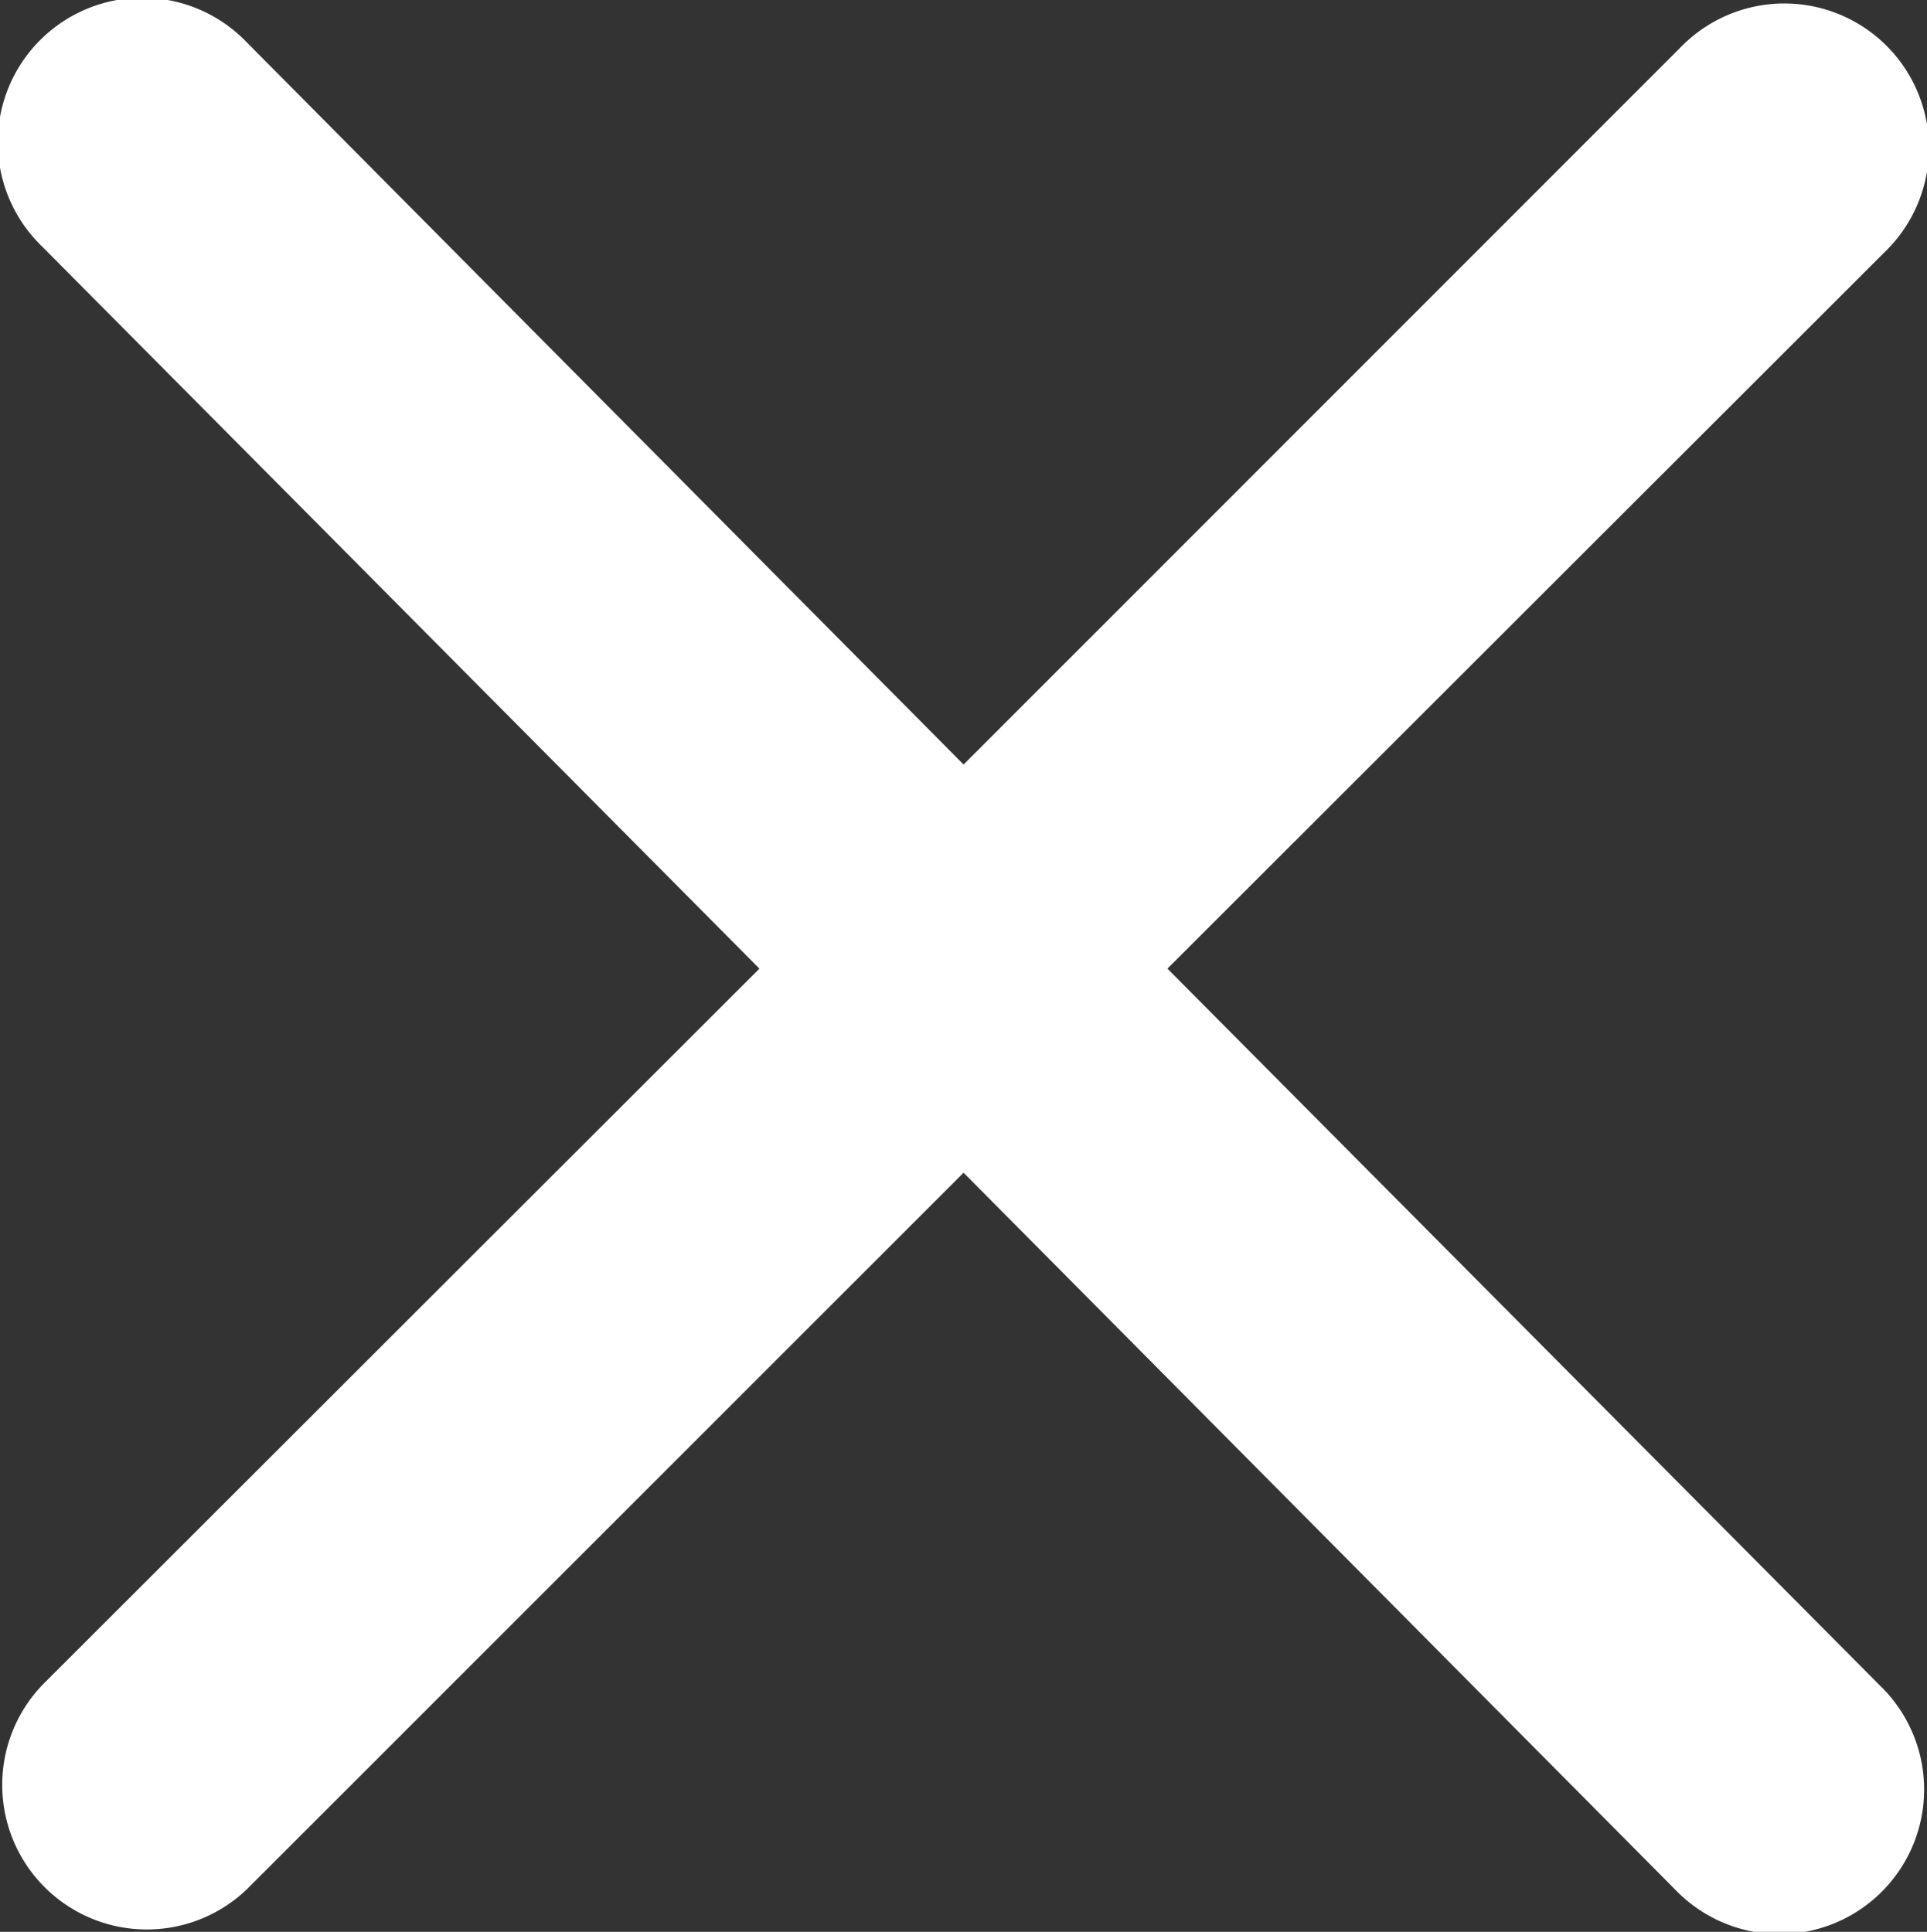
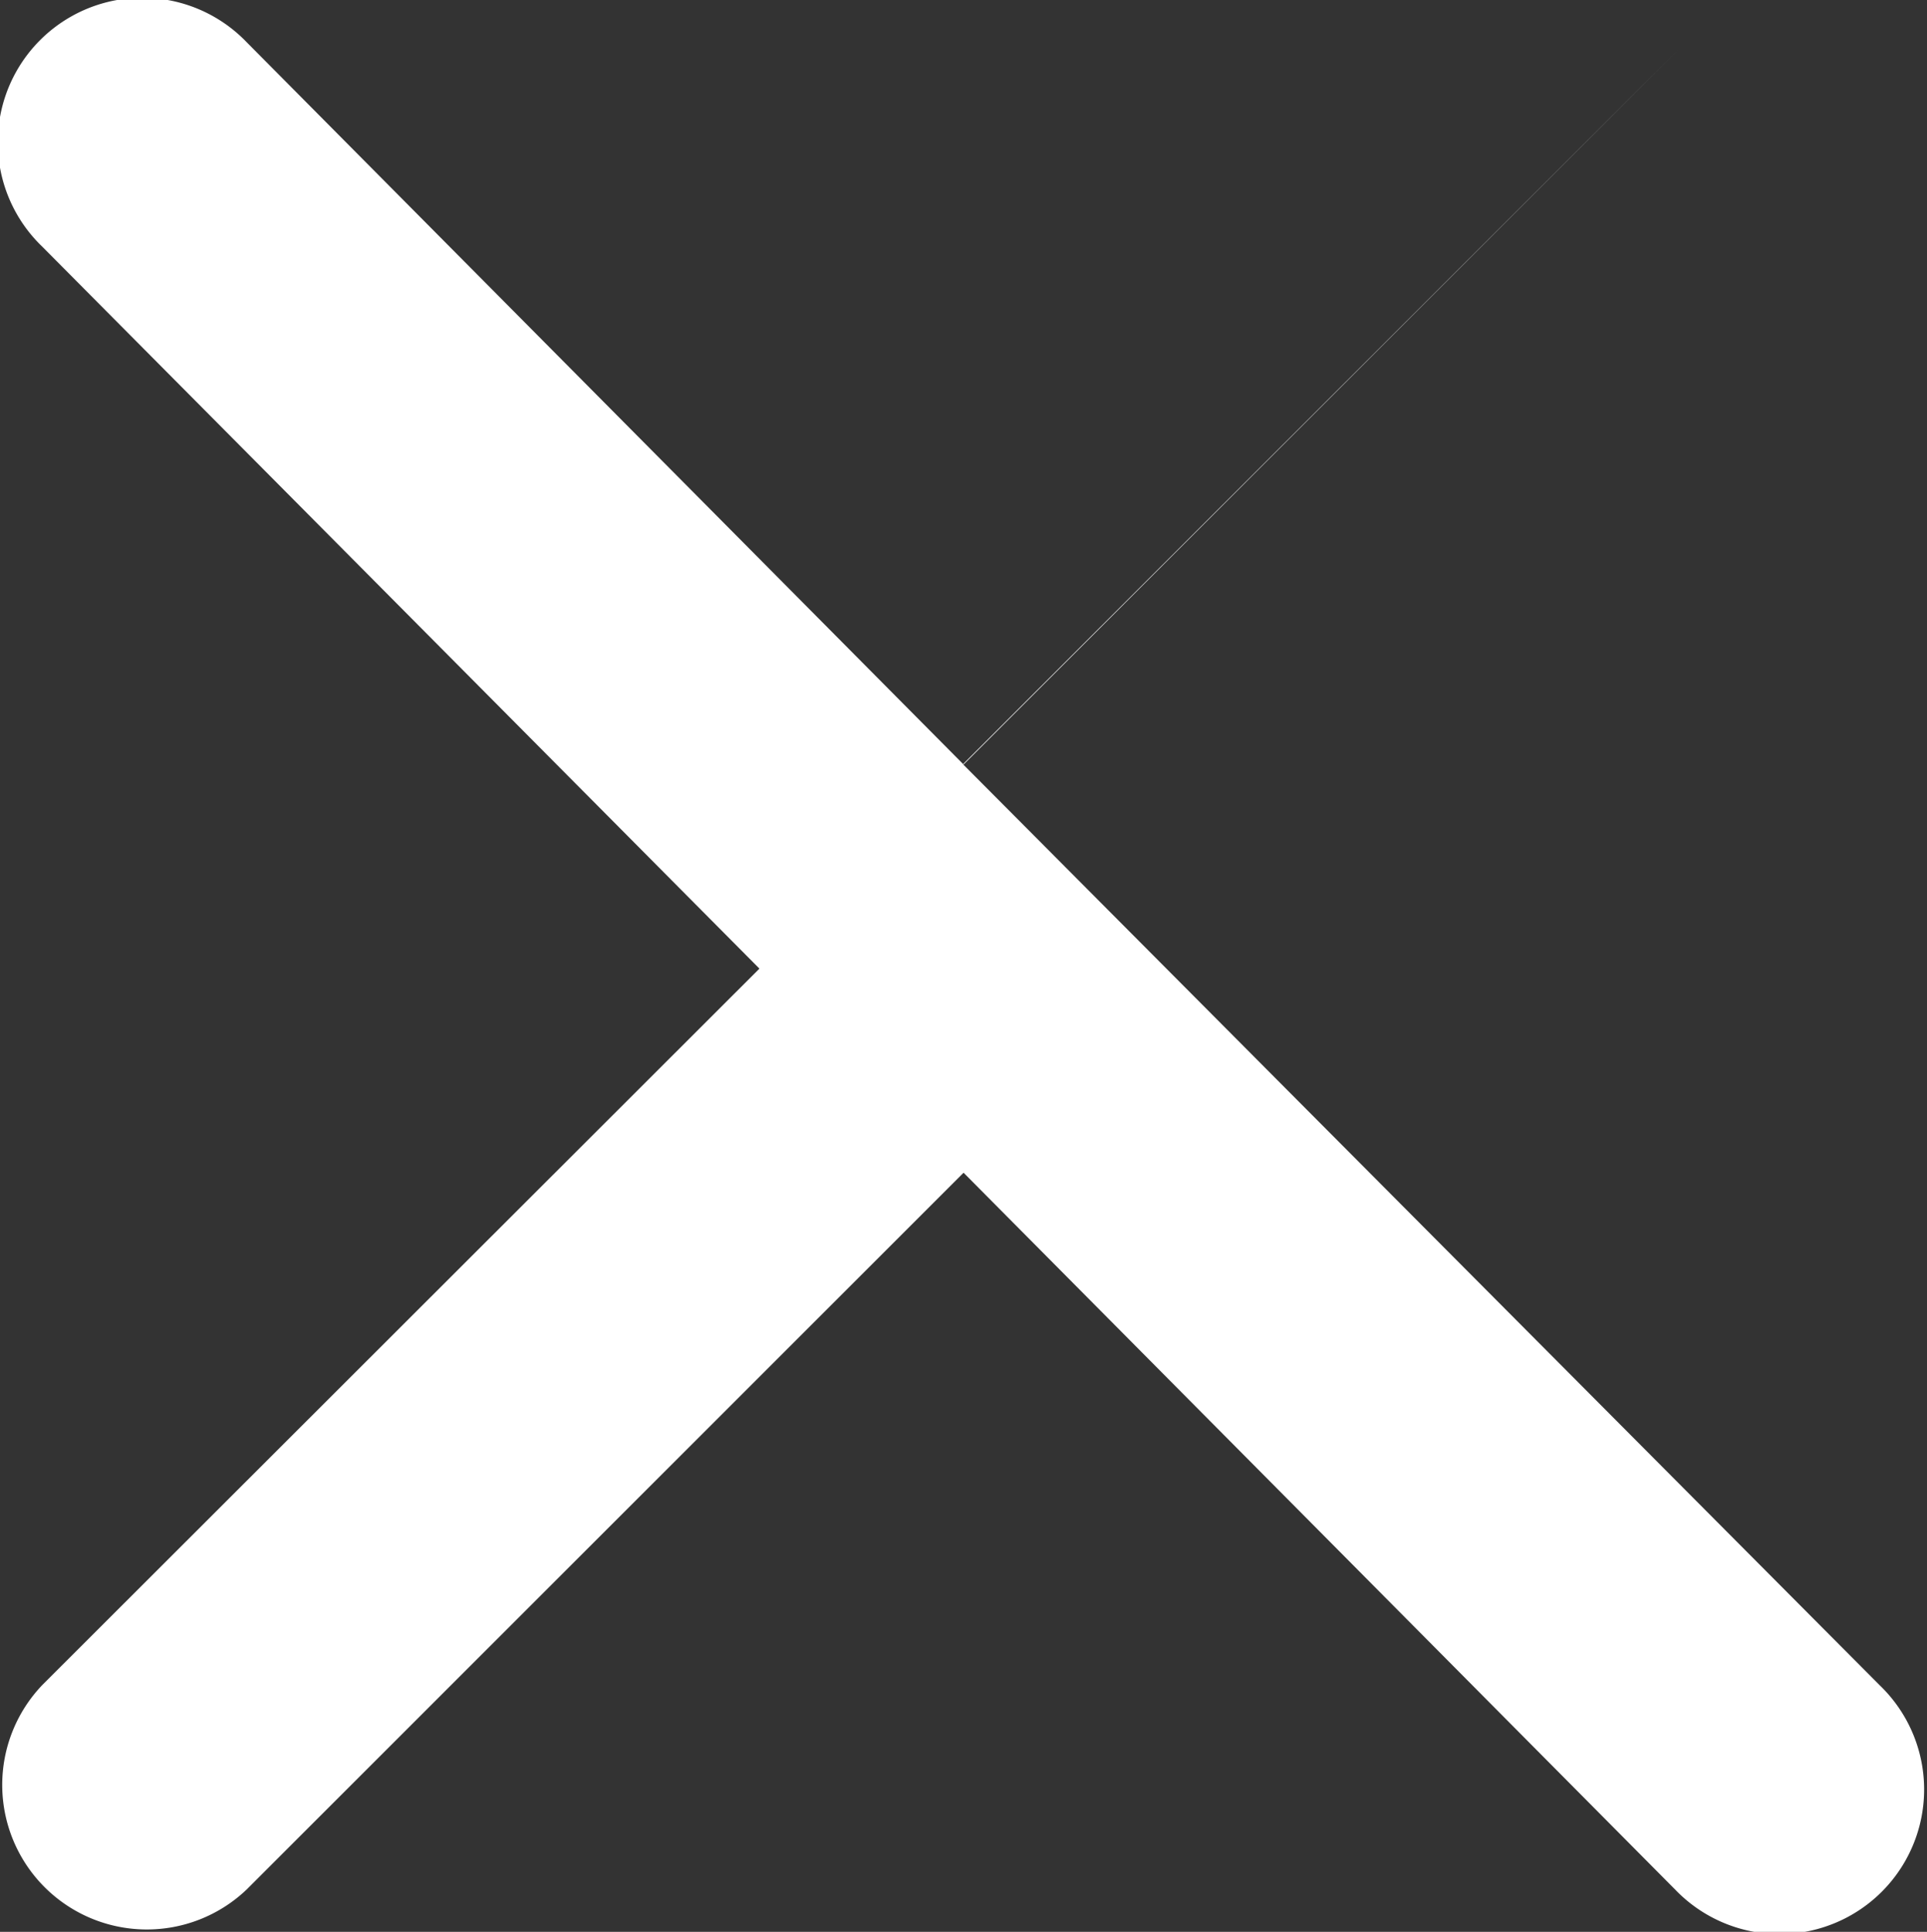
<svg xmlns="http://www.w3.org/2000/svg" width="12.847" height="12.882" viewBox="0 0 12.847 12.882">
  <rect x="0" y="0" width="12.847" height="12.882" fill="#333333" stroke="none" />
-   <path id="xmark" d="M12.531,106.37a.964.964,0,1,1-1.363,1.363l-4.744-4.78-4.778,4.778a.964.964,0,0,1-1.363-1.363l4.78-4.776L.282,96.778a.964.964,0,1,1,1.363-1.363l4.779,4.816L11.2,95.453a.964.964,0,1,1,1.363,1.363l-4.78,4.776Z" transform="translate(0 -95.133)" fill="#fff" />
+   <path id="xmark" d="M12.531,106.37a.964.964,0,1,1-1.363,1.363l-4.744-4.78-4.778,4.778a.964.964,0,0,1-1.363-1.363l4.78-4.776L.282,96.778a.964.964,0,1,1,1.363-1.363l4.779,4.816L11.2,95.453l-4.78,4.776Z" transform="translate(0 -95.133)" fill="#fff" />
</svg>